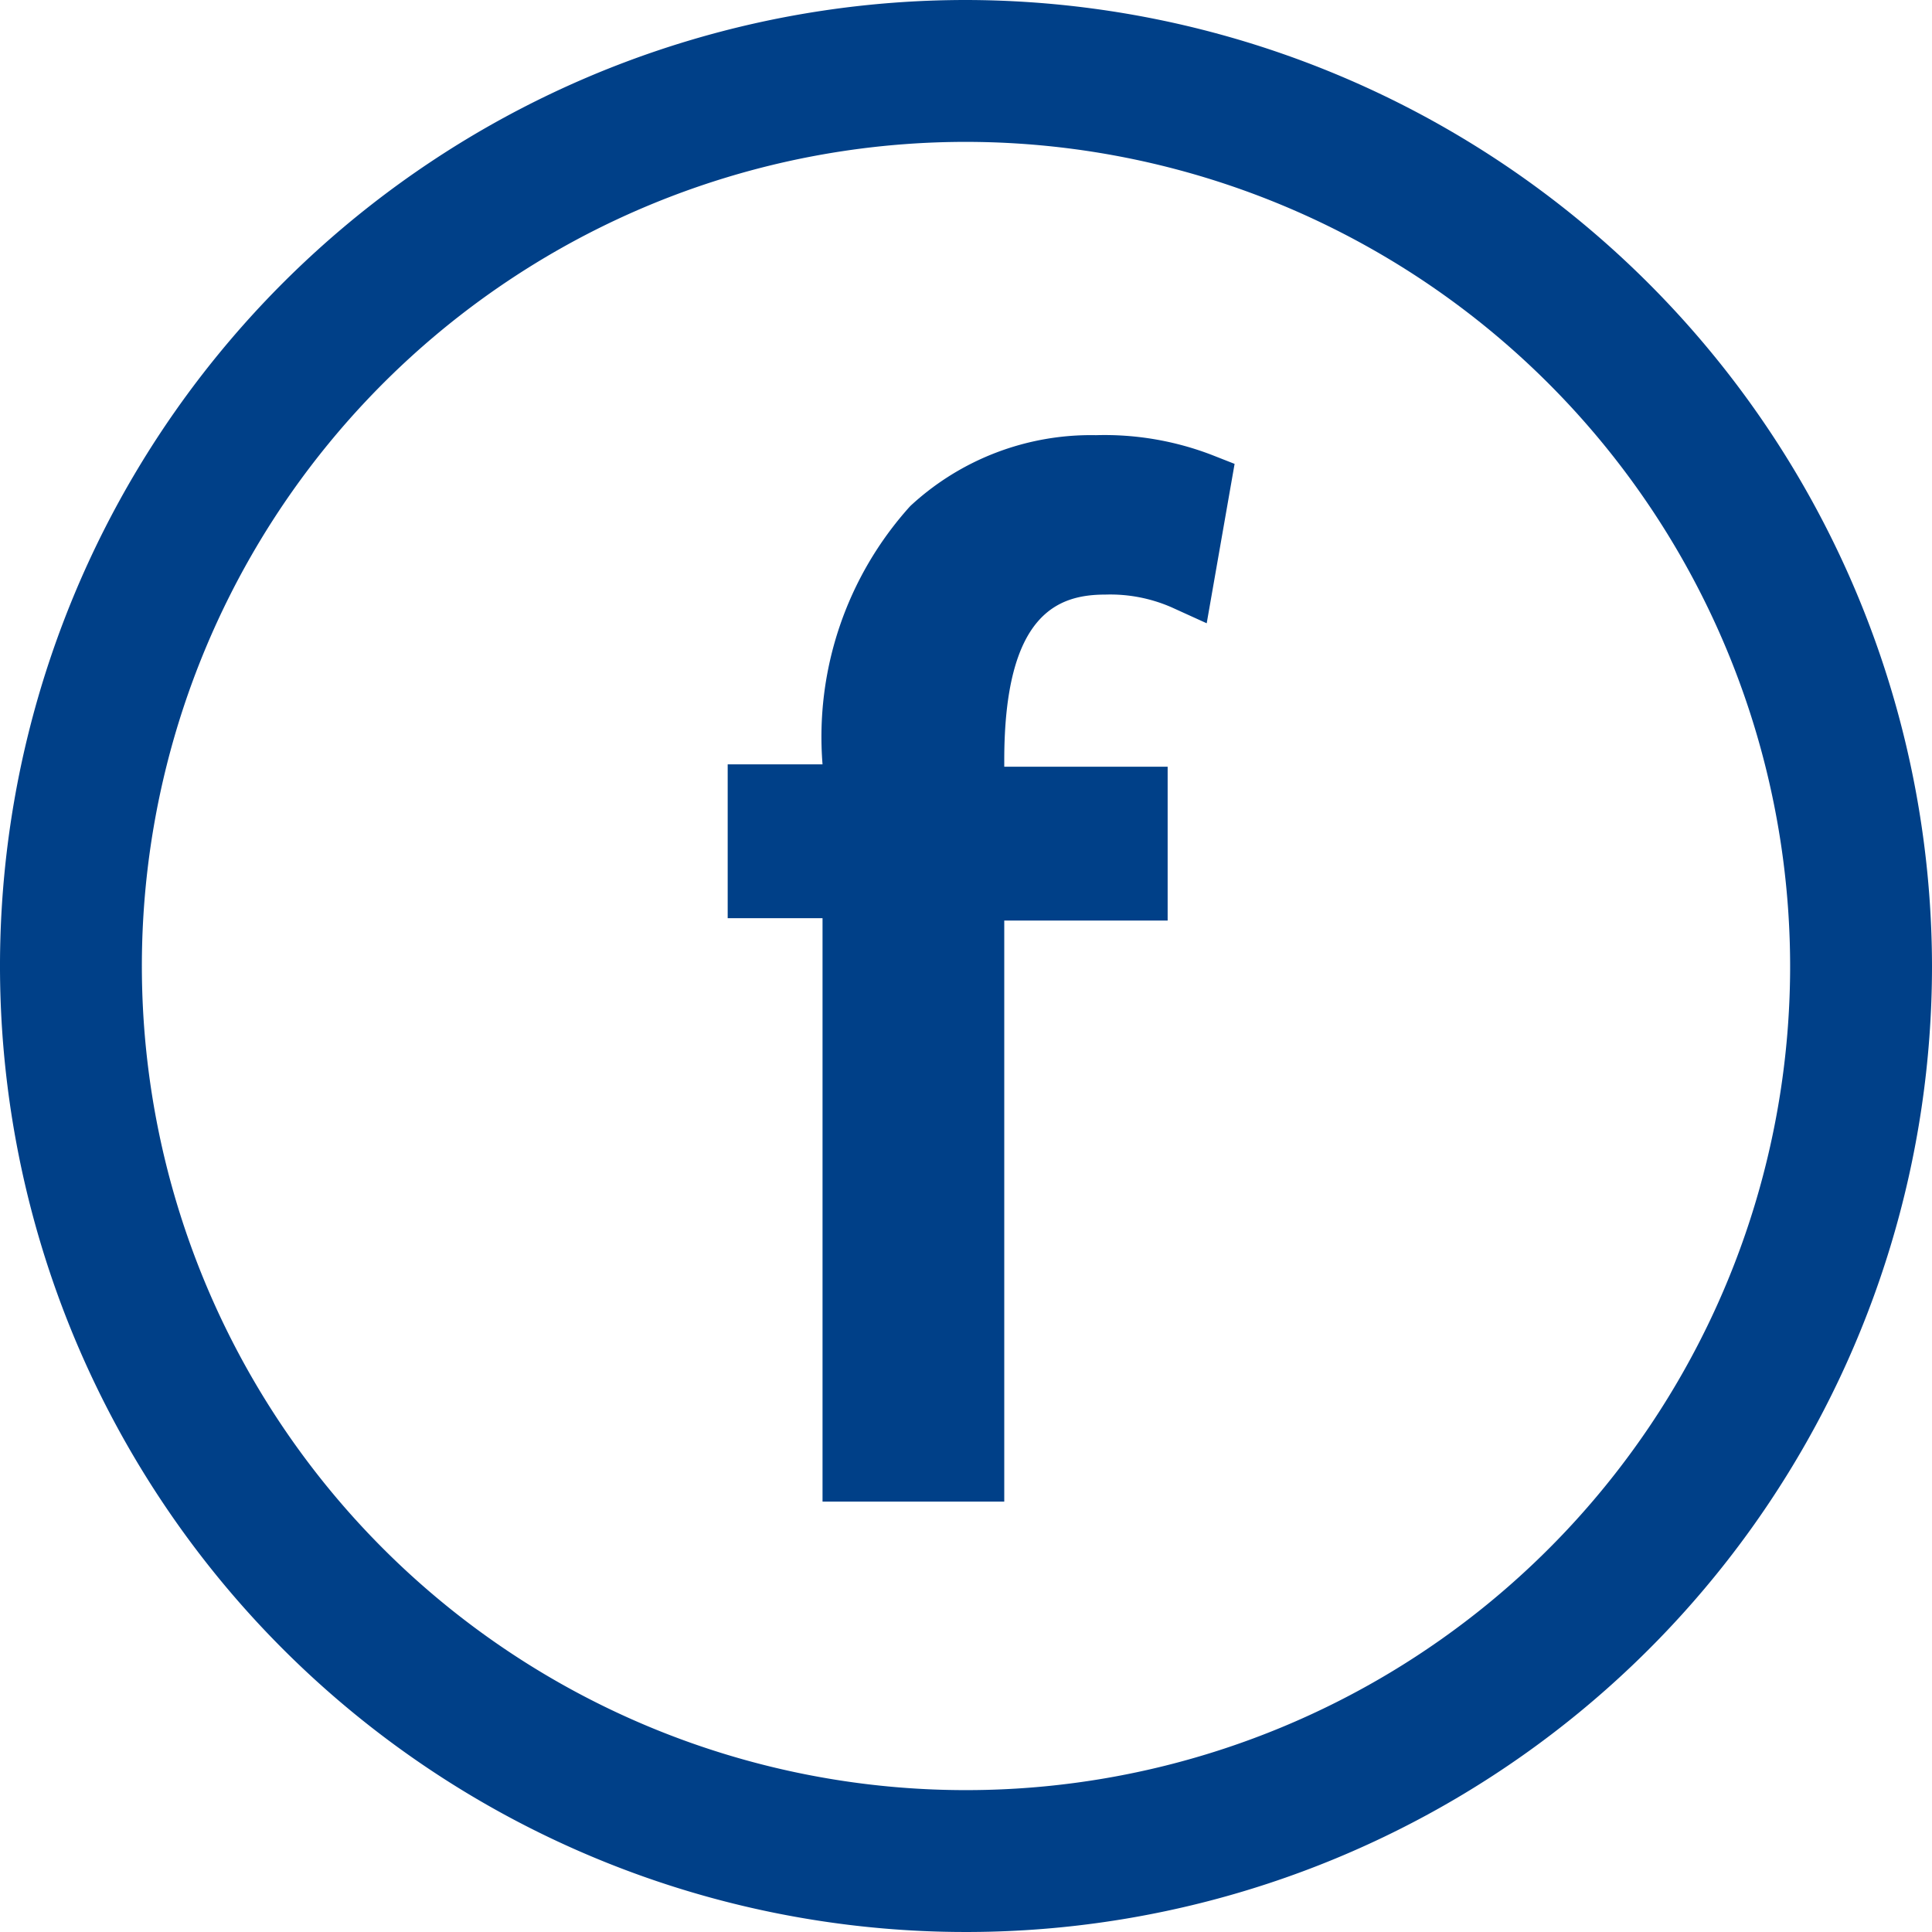
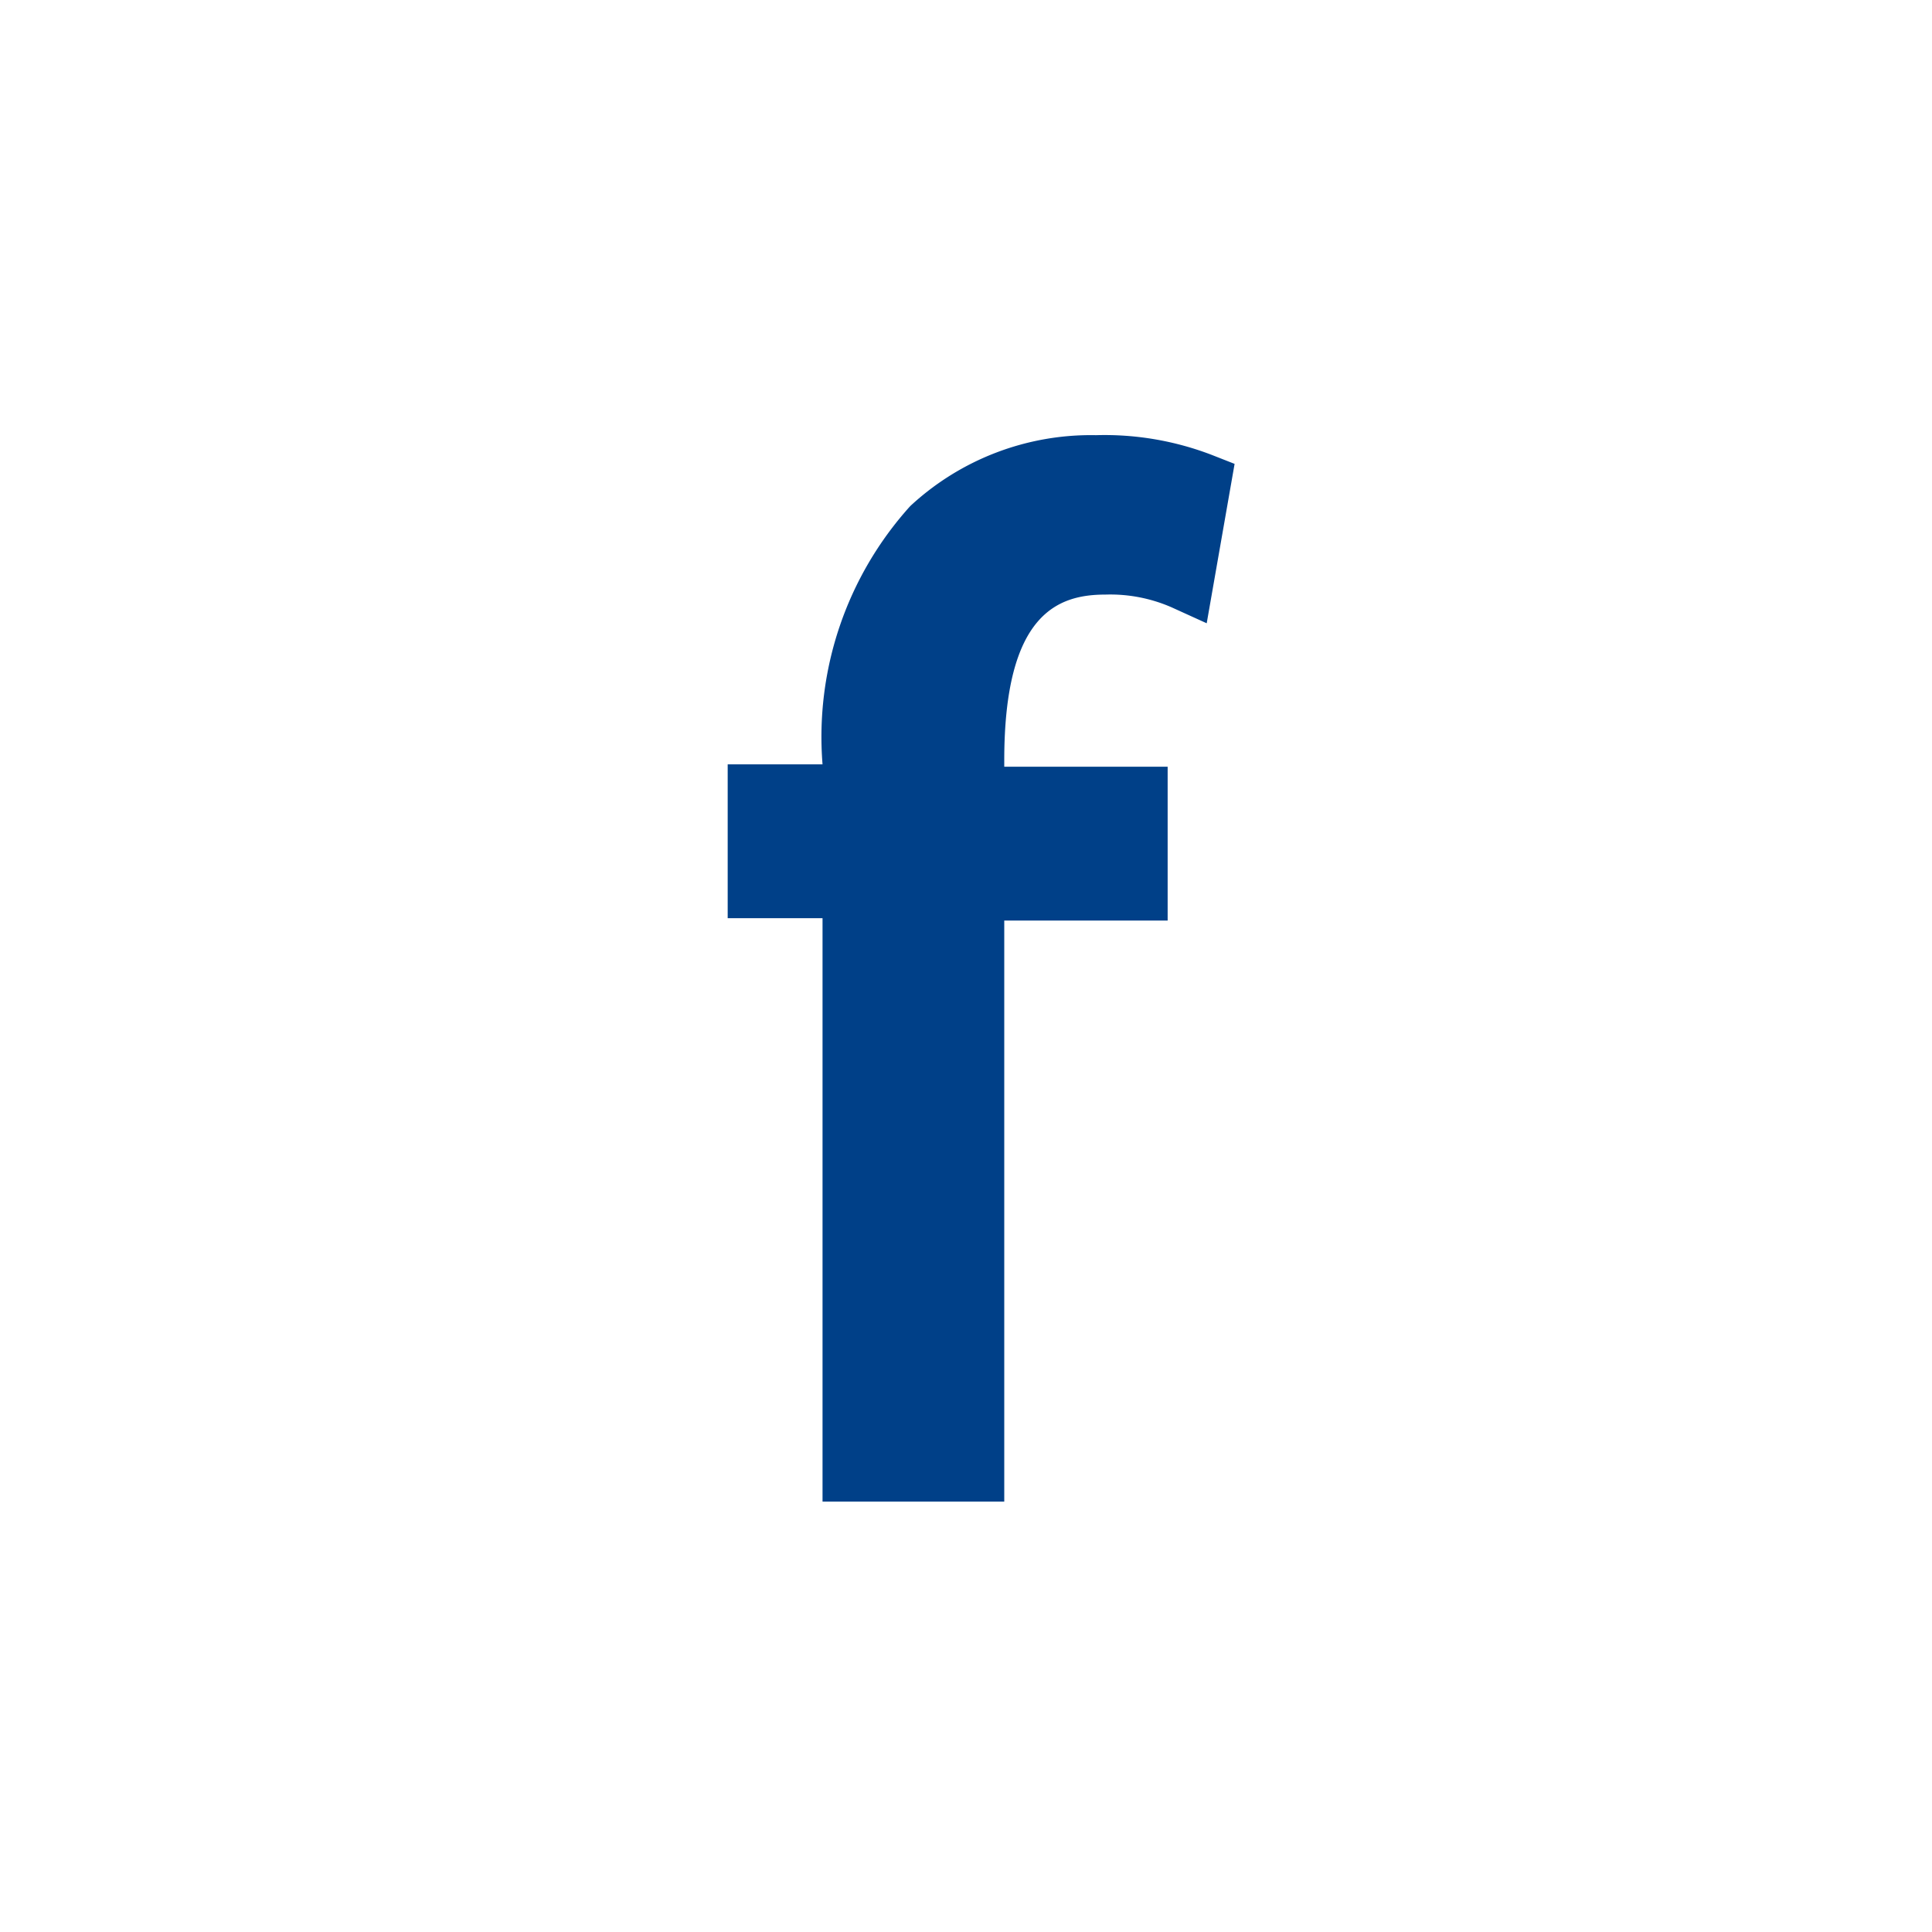
<svg xmlns="http://www.w3.org/2000/svg" width="24.24" height="24.24" viewBox="0 0 24.24 24.24">
  <title>fb</title>
  <g>
    <path d="M13.75,5.46a3.33,3.33,0,0,0-2.33.89,4.32,4.32,0,0,0-1.1,3.24l-1.19,0v1.93h1.19v7.32H12.6V11.55h2.05V9.62H12.6V9.54c0-1.85.68-2.08,1.27-2.08a1.92,1.92,0,0,1,.83.16l.44.2.35-2-.28-.11A3.75,3.75,0,0,0,13.75,5.46Z" fill="#004088" />
-     <path d="M12.12,0A12.12,12.12,0,1,0,24.24,12.12,12.14,12.14,0,0,0,12.12,0ZM22.46,12.12A10.34,10.34,0,1,1,12.12,1.78,10.35,10.35,0,0,1,22.46,12.12Z" fill="#004088" />
  </g>
</svg>